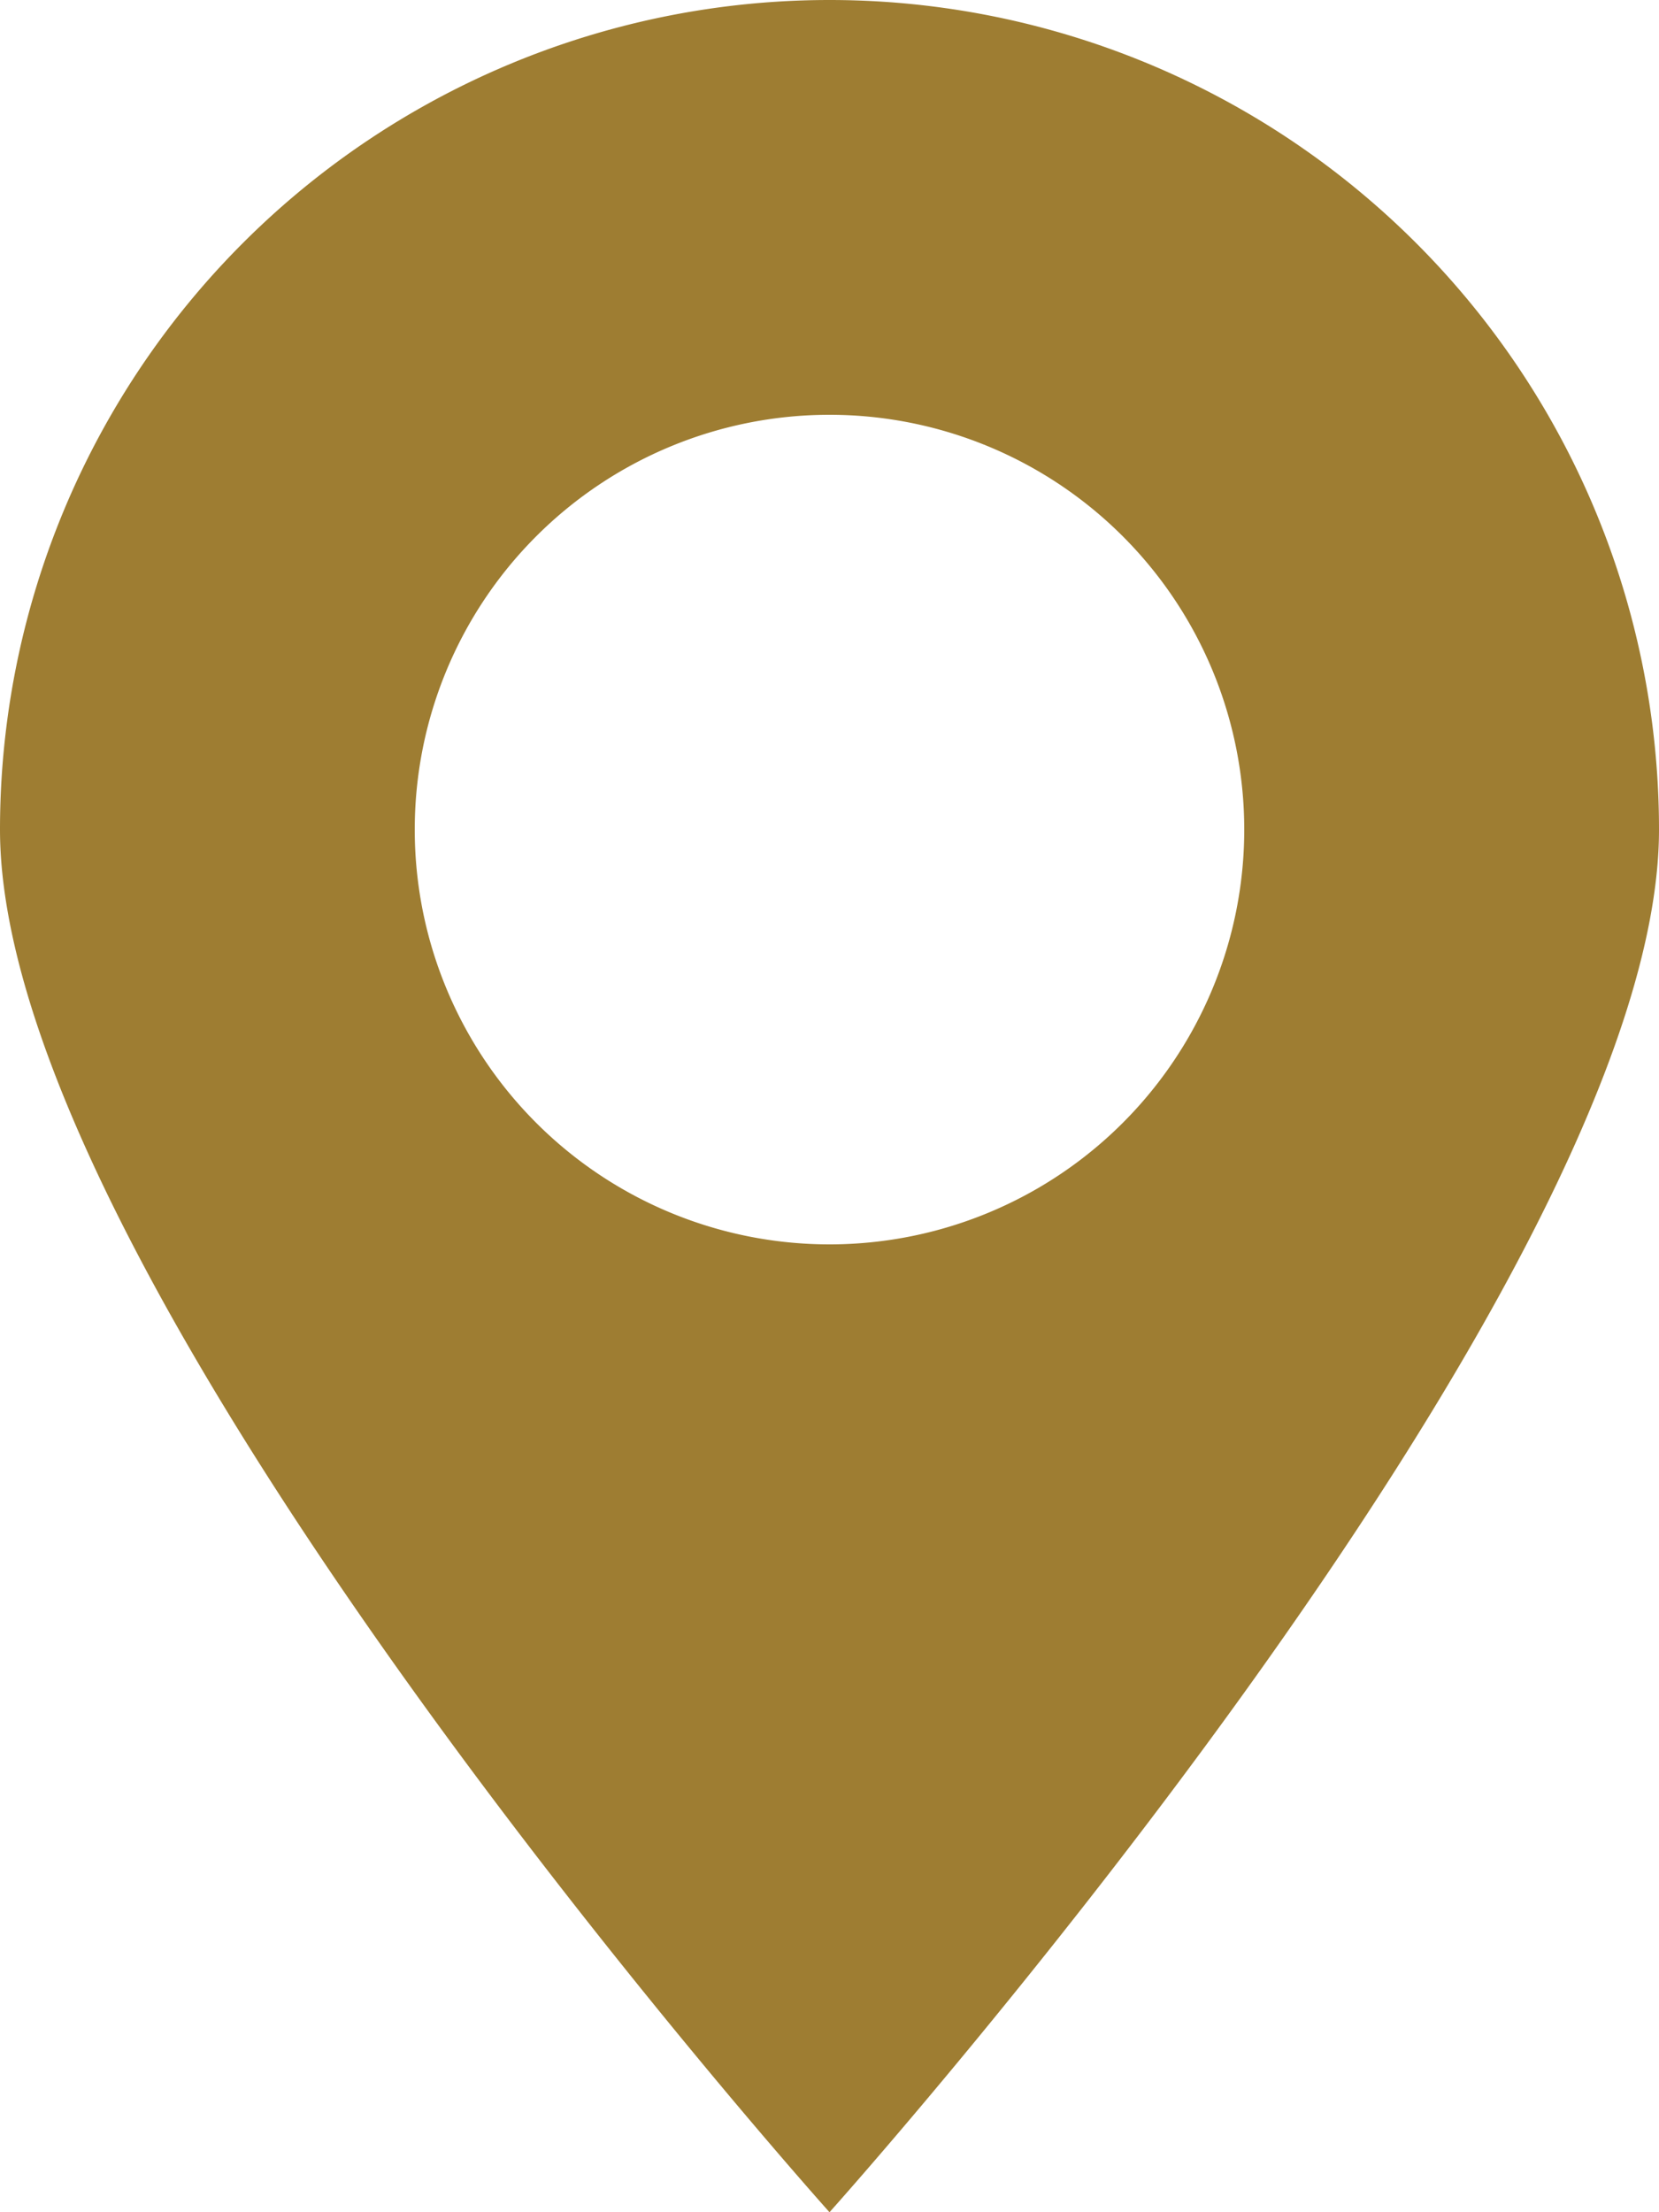
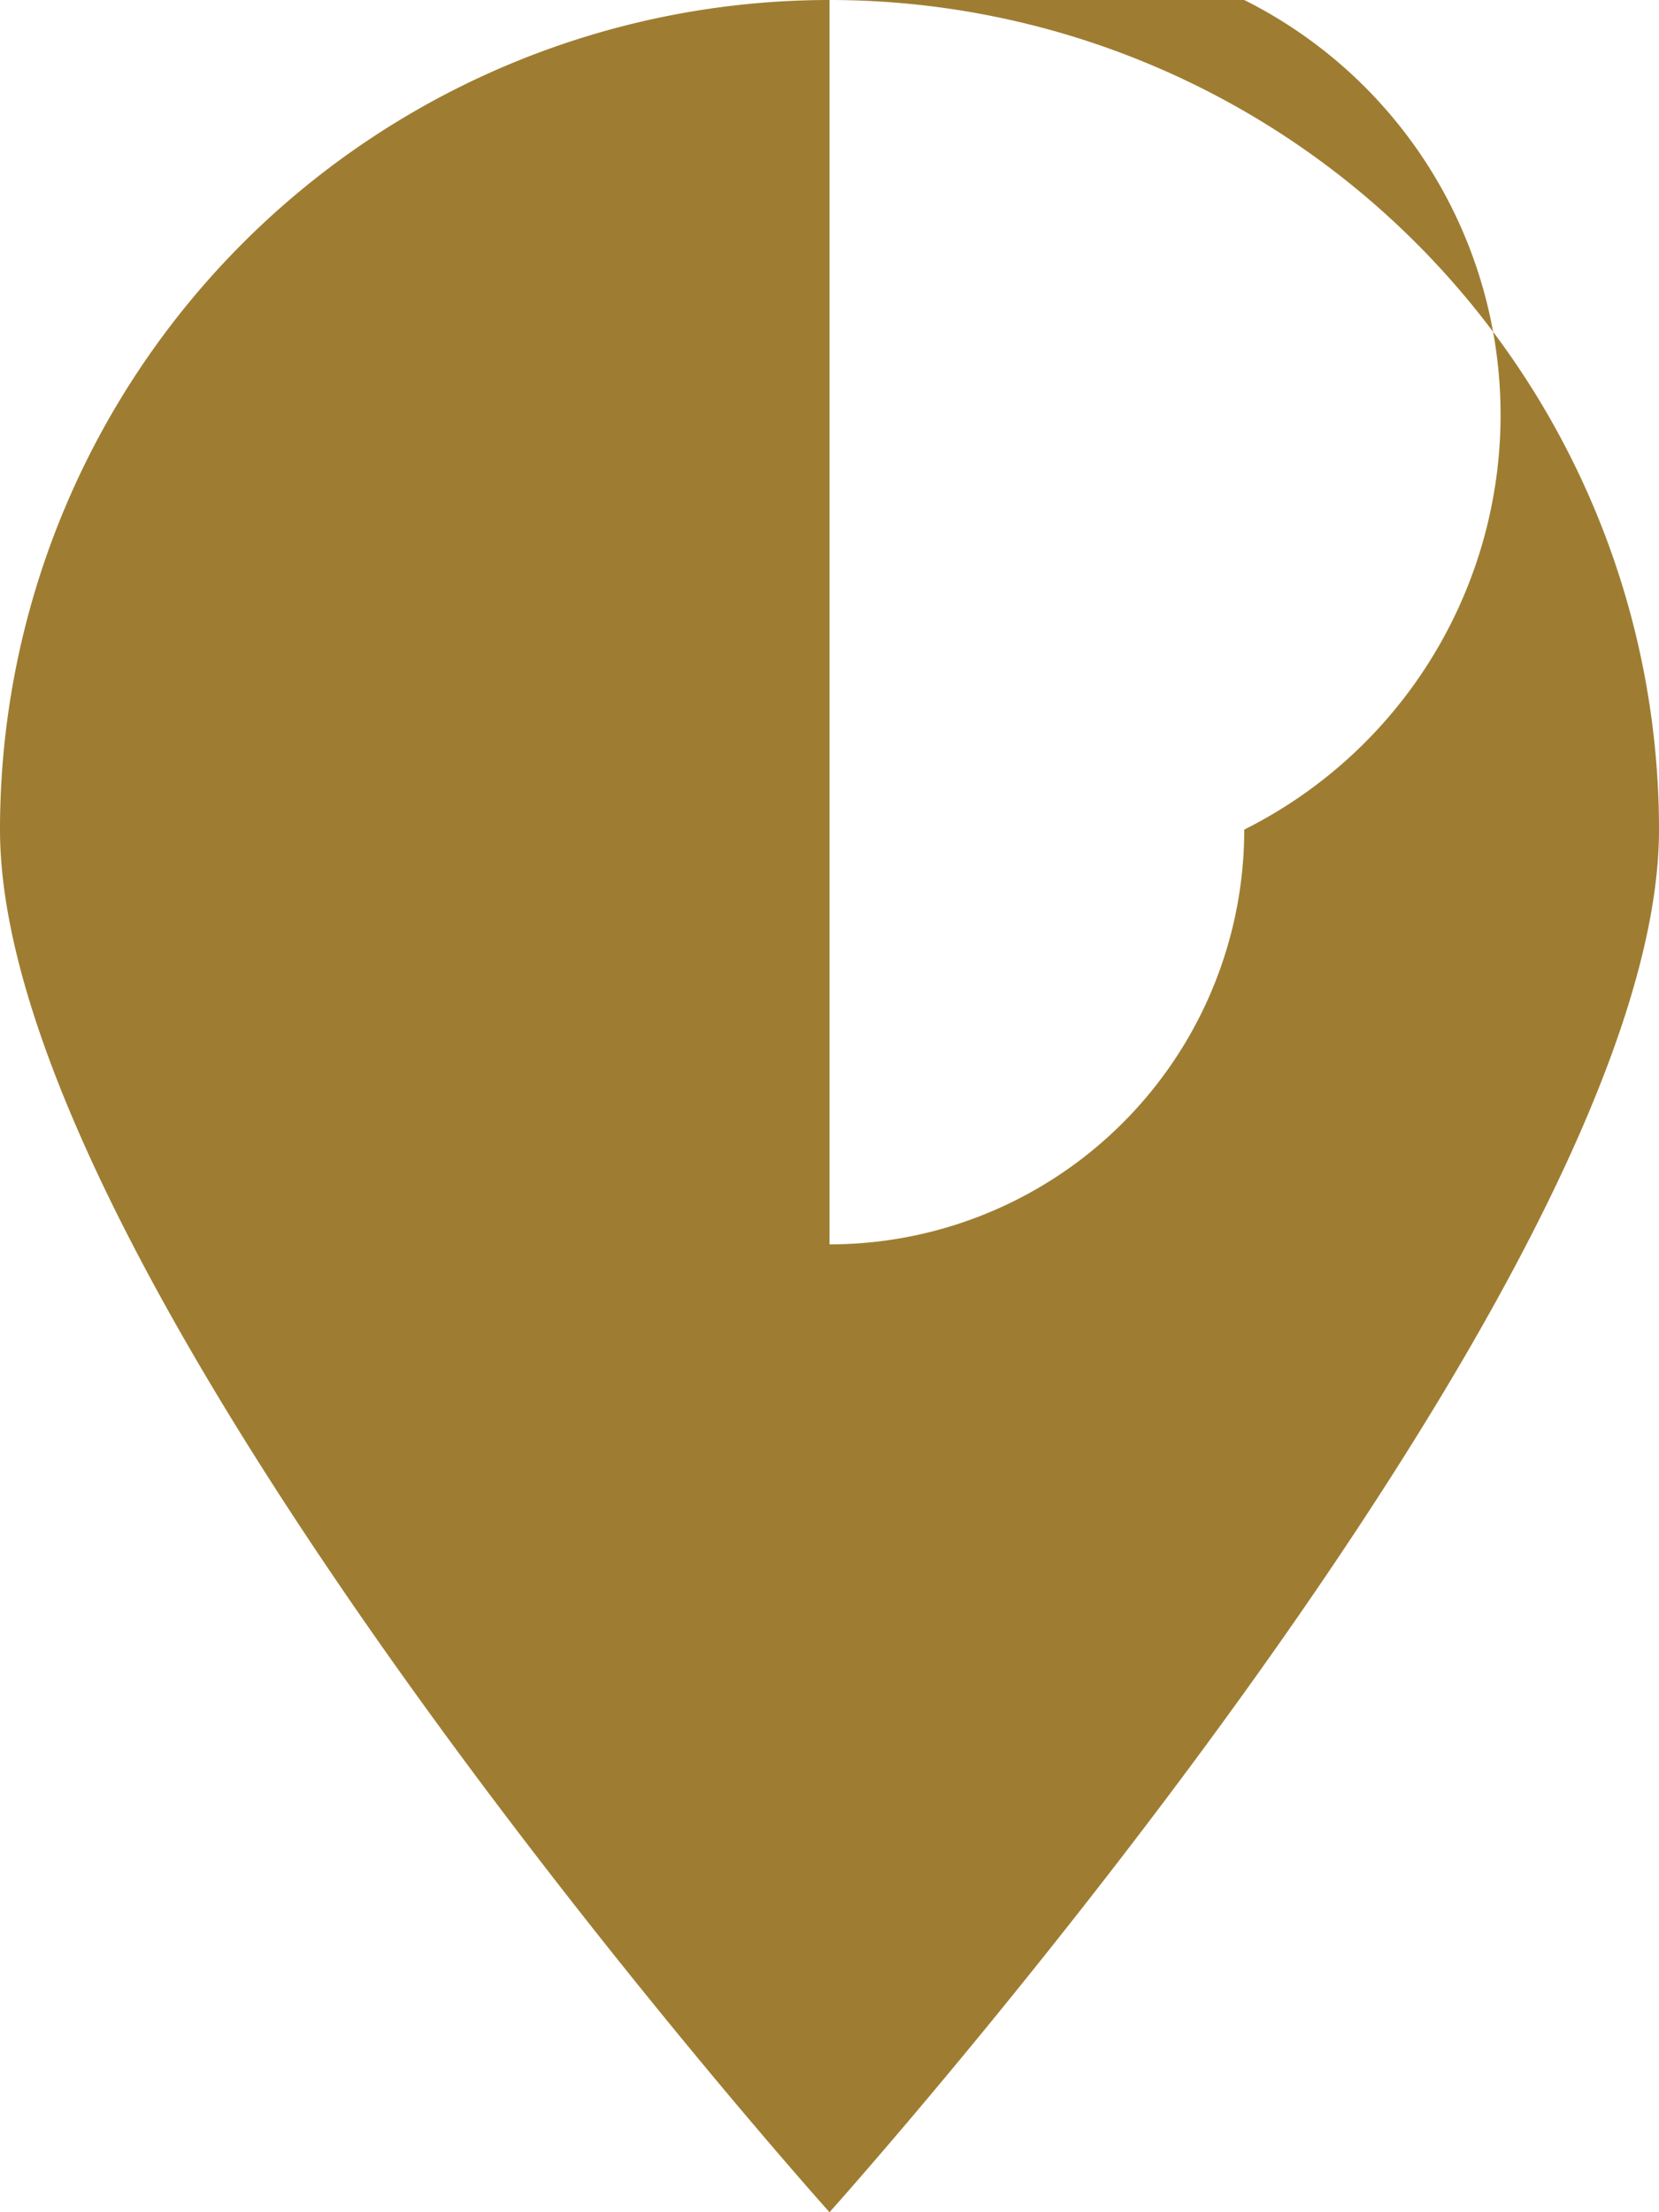
<svg xmlns="http://www.w3.org/2000/svg" viewBox="0 0 15 20">
  <defs>
    <style>.cls-1{fill:#9e7d32;}</style>
  </defs>
  <g id="レイヤー_2" data-name="レイヤー 2">
    <g id="レイヤー_1-2" data-name="レイヤー 1">
      <g id="アクセス">
-         <path class="cls-1" d="M7.5,0A7.5,7.5,0,0,0,0,7.5C0,11.64,7.5,20,7.5,20S15,11.64,15,7.5A7.5,7.5,0,0,0,7.5,0Zm0,11.25A3.75,3.75,0,1,1,11.25,7.5,3.75,3.75,0,0,1,7.5,11.25Z" />
+         <path class="cls-1" d="M7.5,0A7.5,7.5,0,0,0,0,7.5C0,11.64,7.5,20,7.5,20S15,11.64,15,7.5A7.5,7.5,0,0,0,7.5,0ZA3.75,3.75,0,1,1,11.25,7.5,3.75,3.75,0,0,1,7.5,11.25Z" />
      </g>
    </g>
  </g>
</svg>